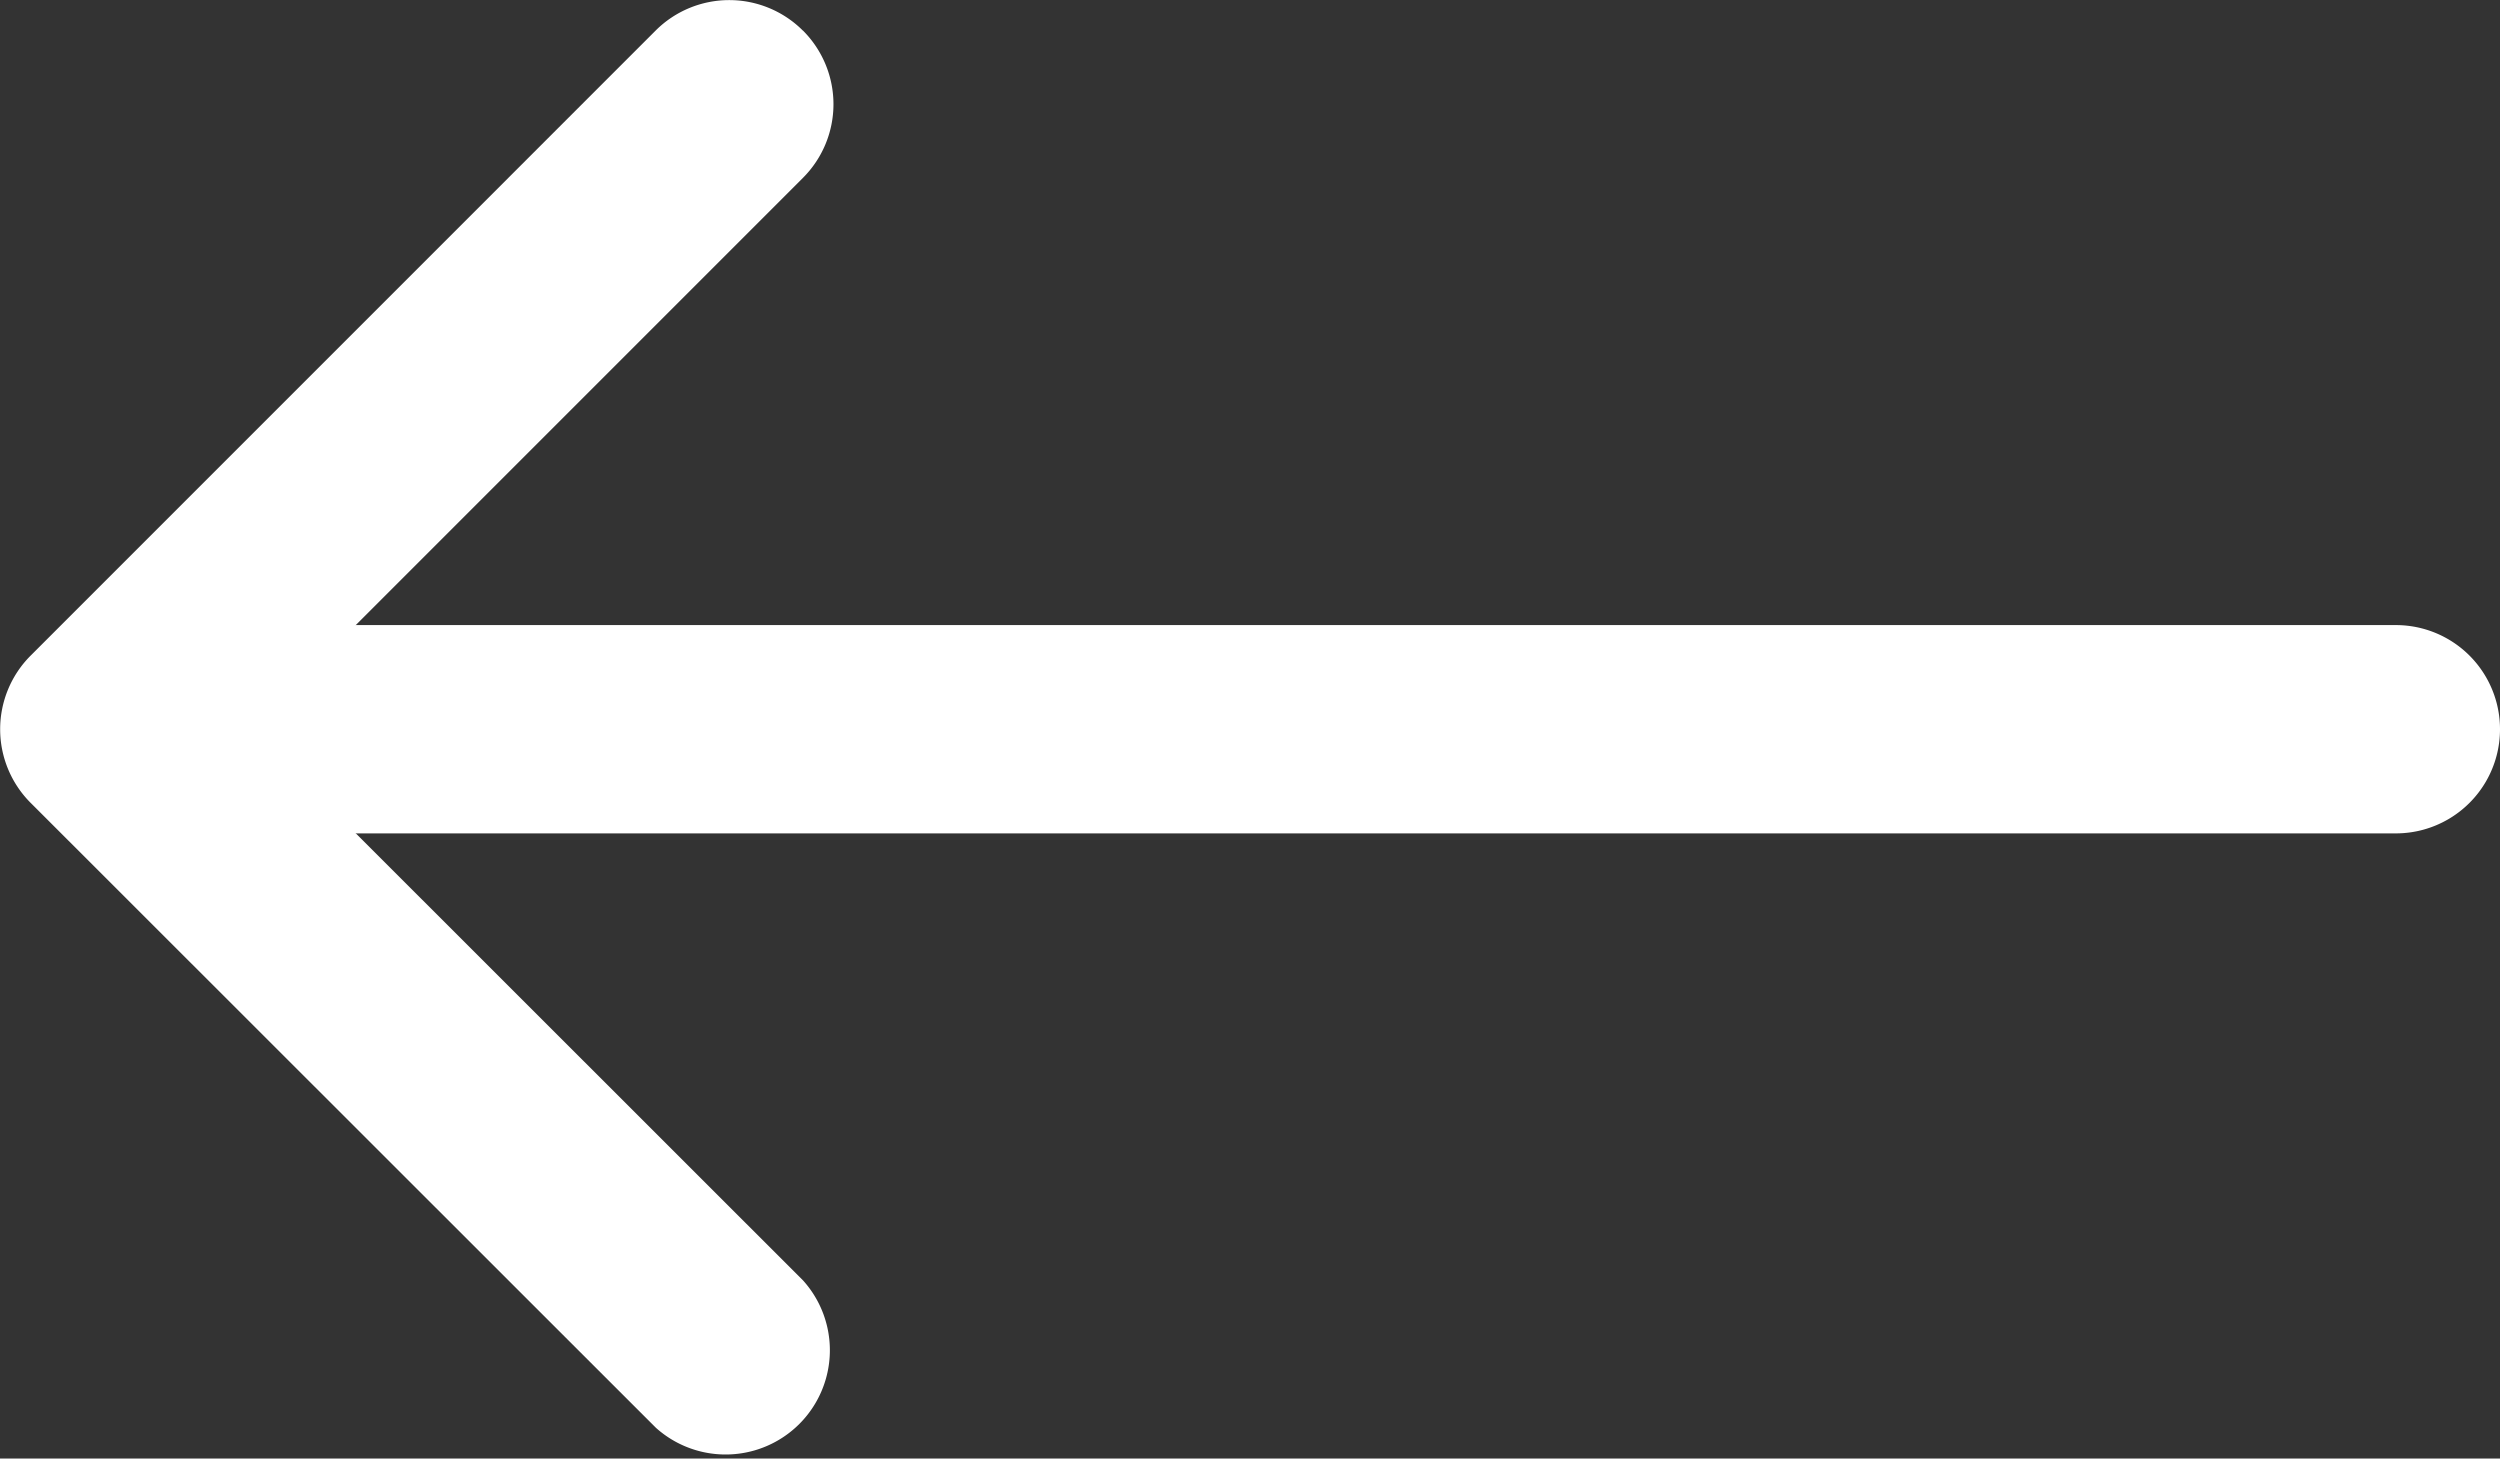
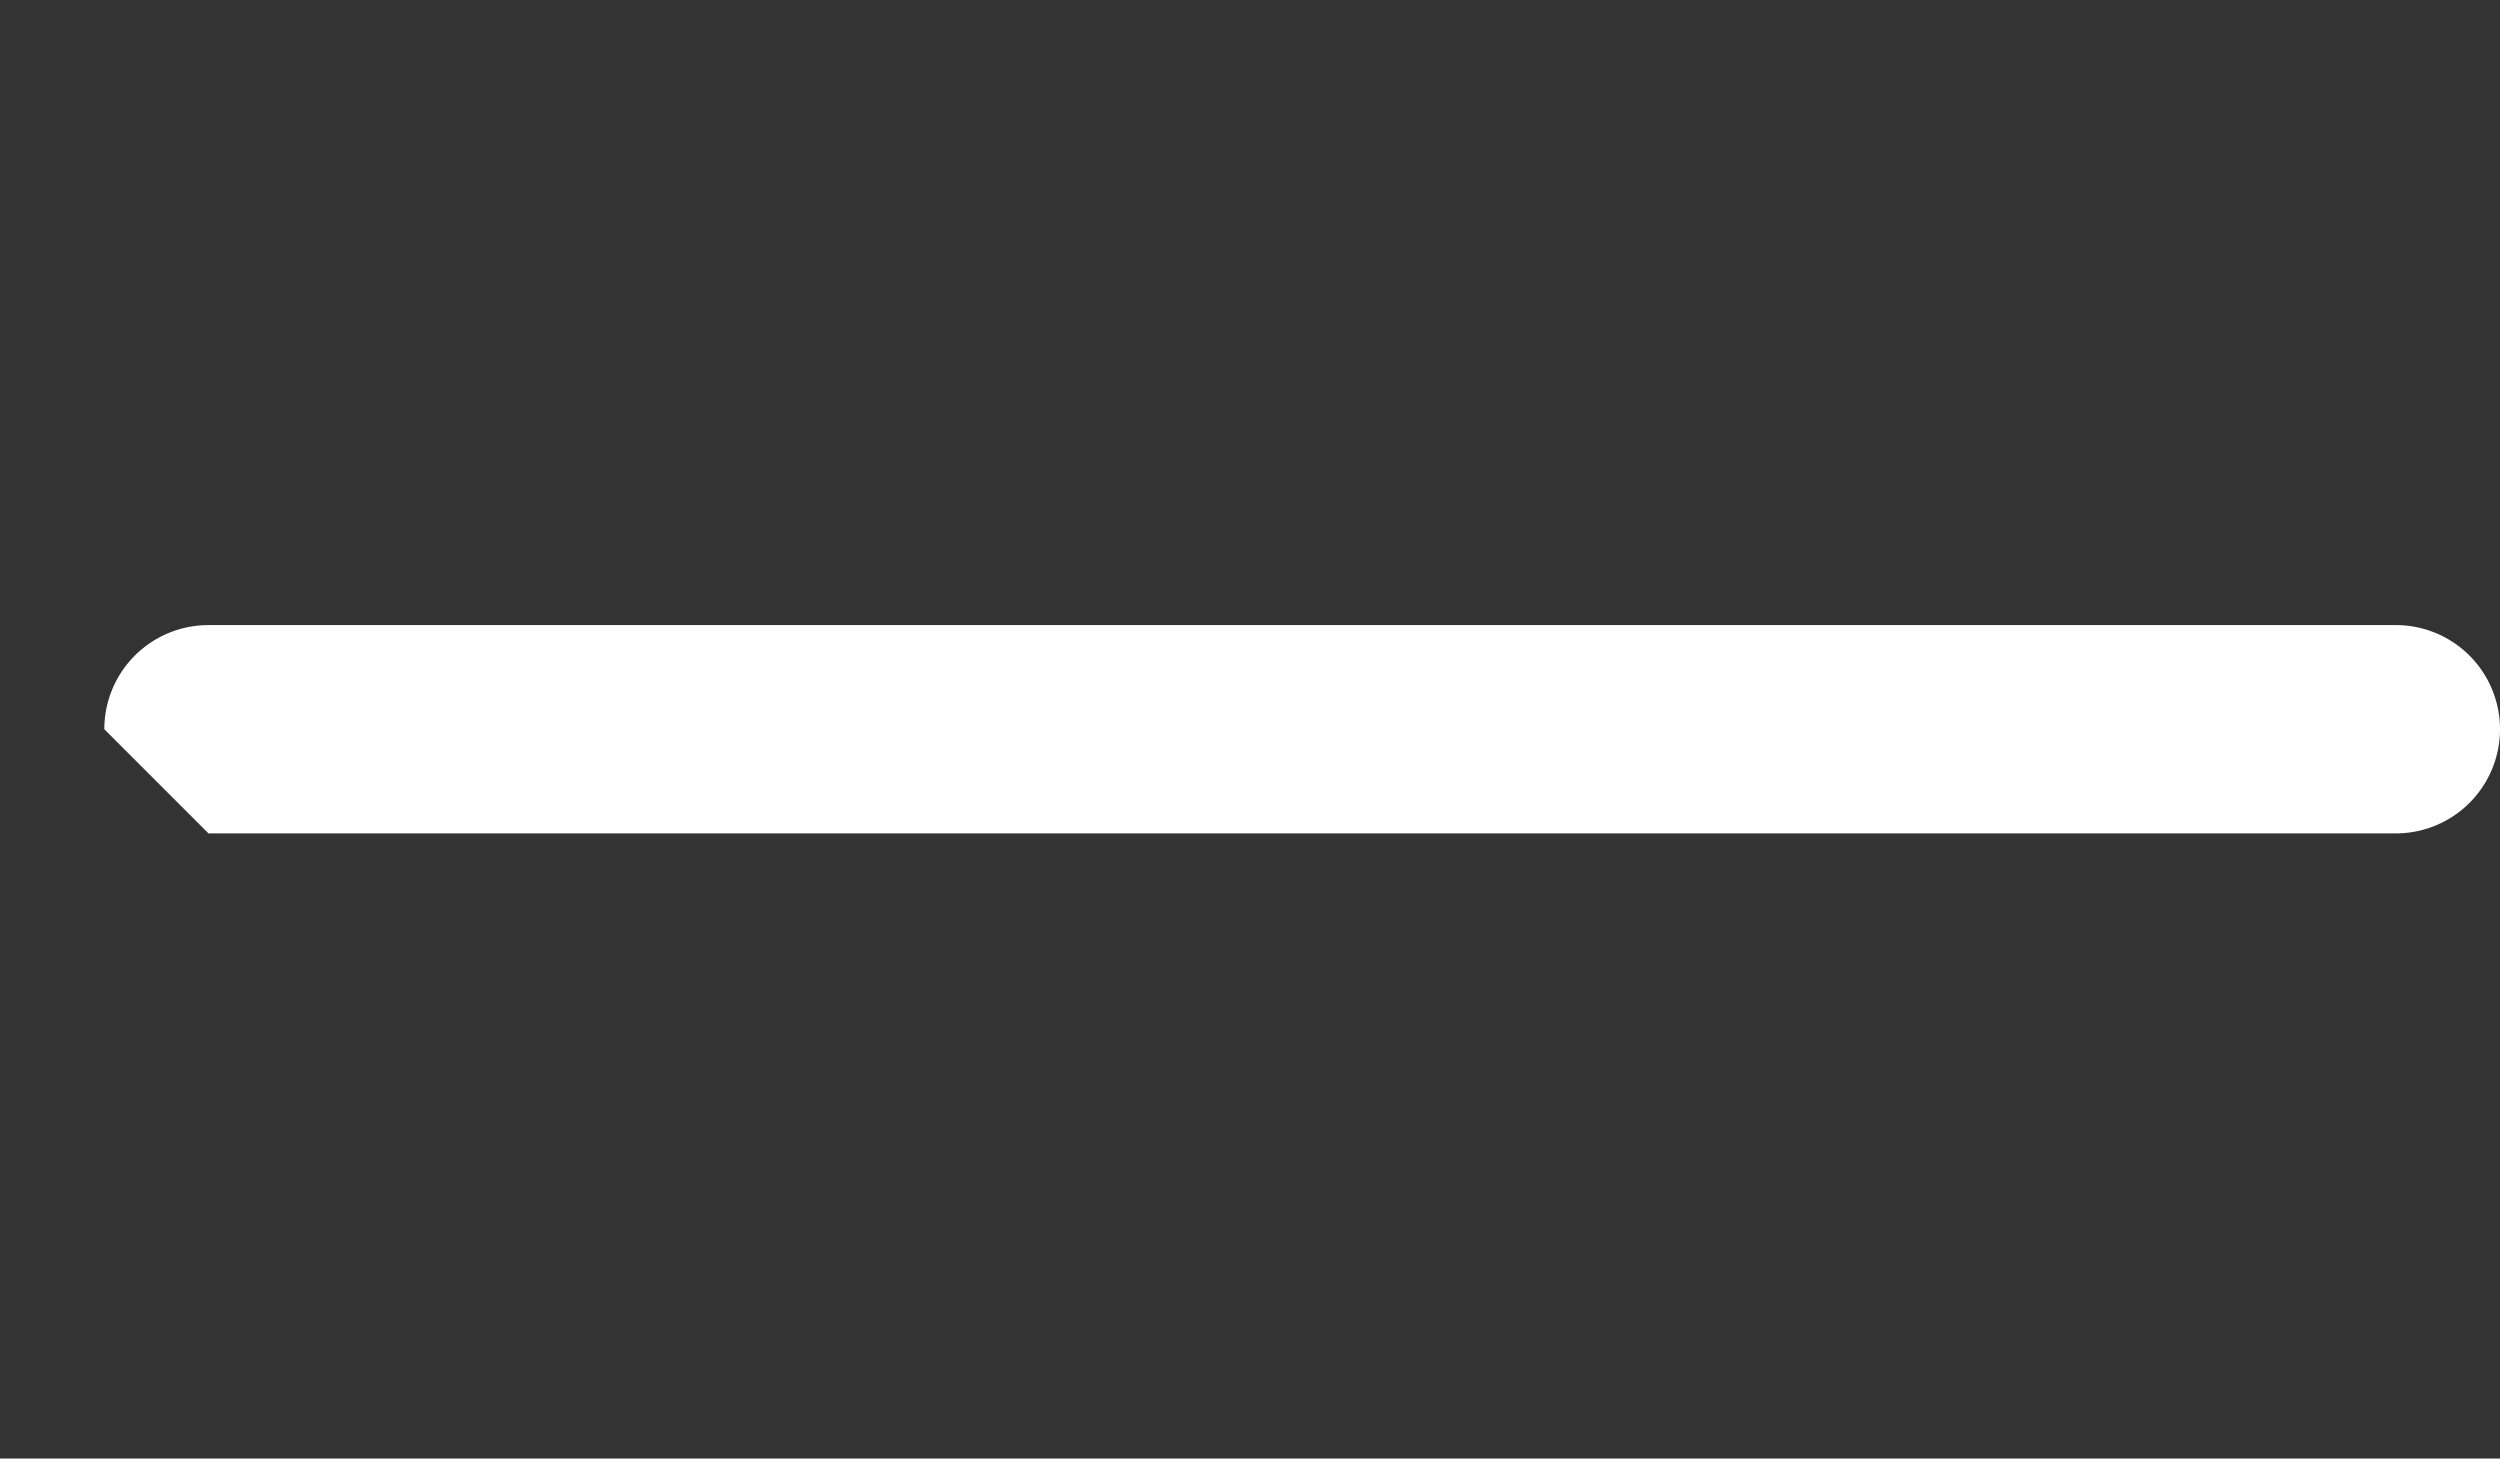
<svg xmlns="http://www.w3.org/2000/svg" width="44.142" height="25.753" viewBox="0 0 44.142 25.753">
  <rect x="0" y="0" width="44.142" height="25.753" fill="#333333" stroke="none" />
  <defs>
    <style>.a{fill:#fff;fill-rule:evenodd;}</style>
  </defs>
  <g transform="translate(-4.498 -10.124)">
-     <path class="a" d="M18.676,10.664a1.839,1.839,0,0,1,0,2.6L8.941,23l9.737,9.733a1.841,1.841,0,0,1-2.6,2.6L5.039,24.3a1.839,1.839,0,0,1,0-2.6L16.074,10.664a1.839,1.839,0,0,1,2.6,0Z" />
-     <path class="a" d="M5.625,18.714a1.839,1.839,0,0,1,1.839-1.839H46.086a1.839,1.839,0,1,1,0,3.678H7.464A1.839,1.839,0,0,1,5.625,18.714Z" transform="translate(0.715 4.286)" />
+     <path class="a" d="M5.625,18.714a1.839,1.839,0,0,1,1.839-1.839H46.086a1.839,1.839,0,1,1,0,3.678H7.464Z" transform="translate(0.715 4.286)" />
  </g>
</svg>